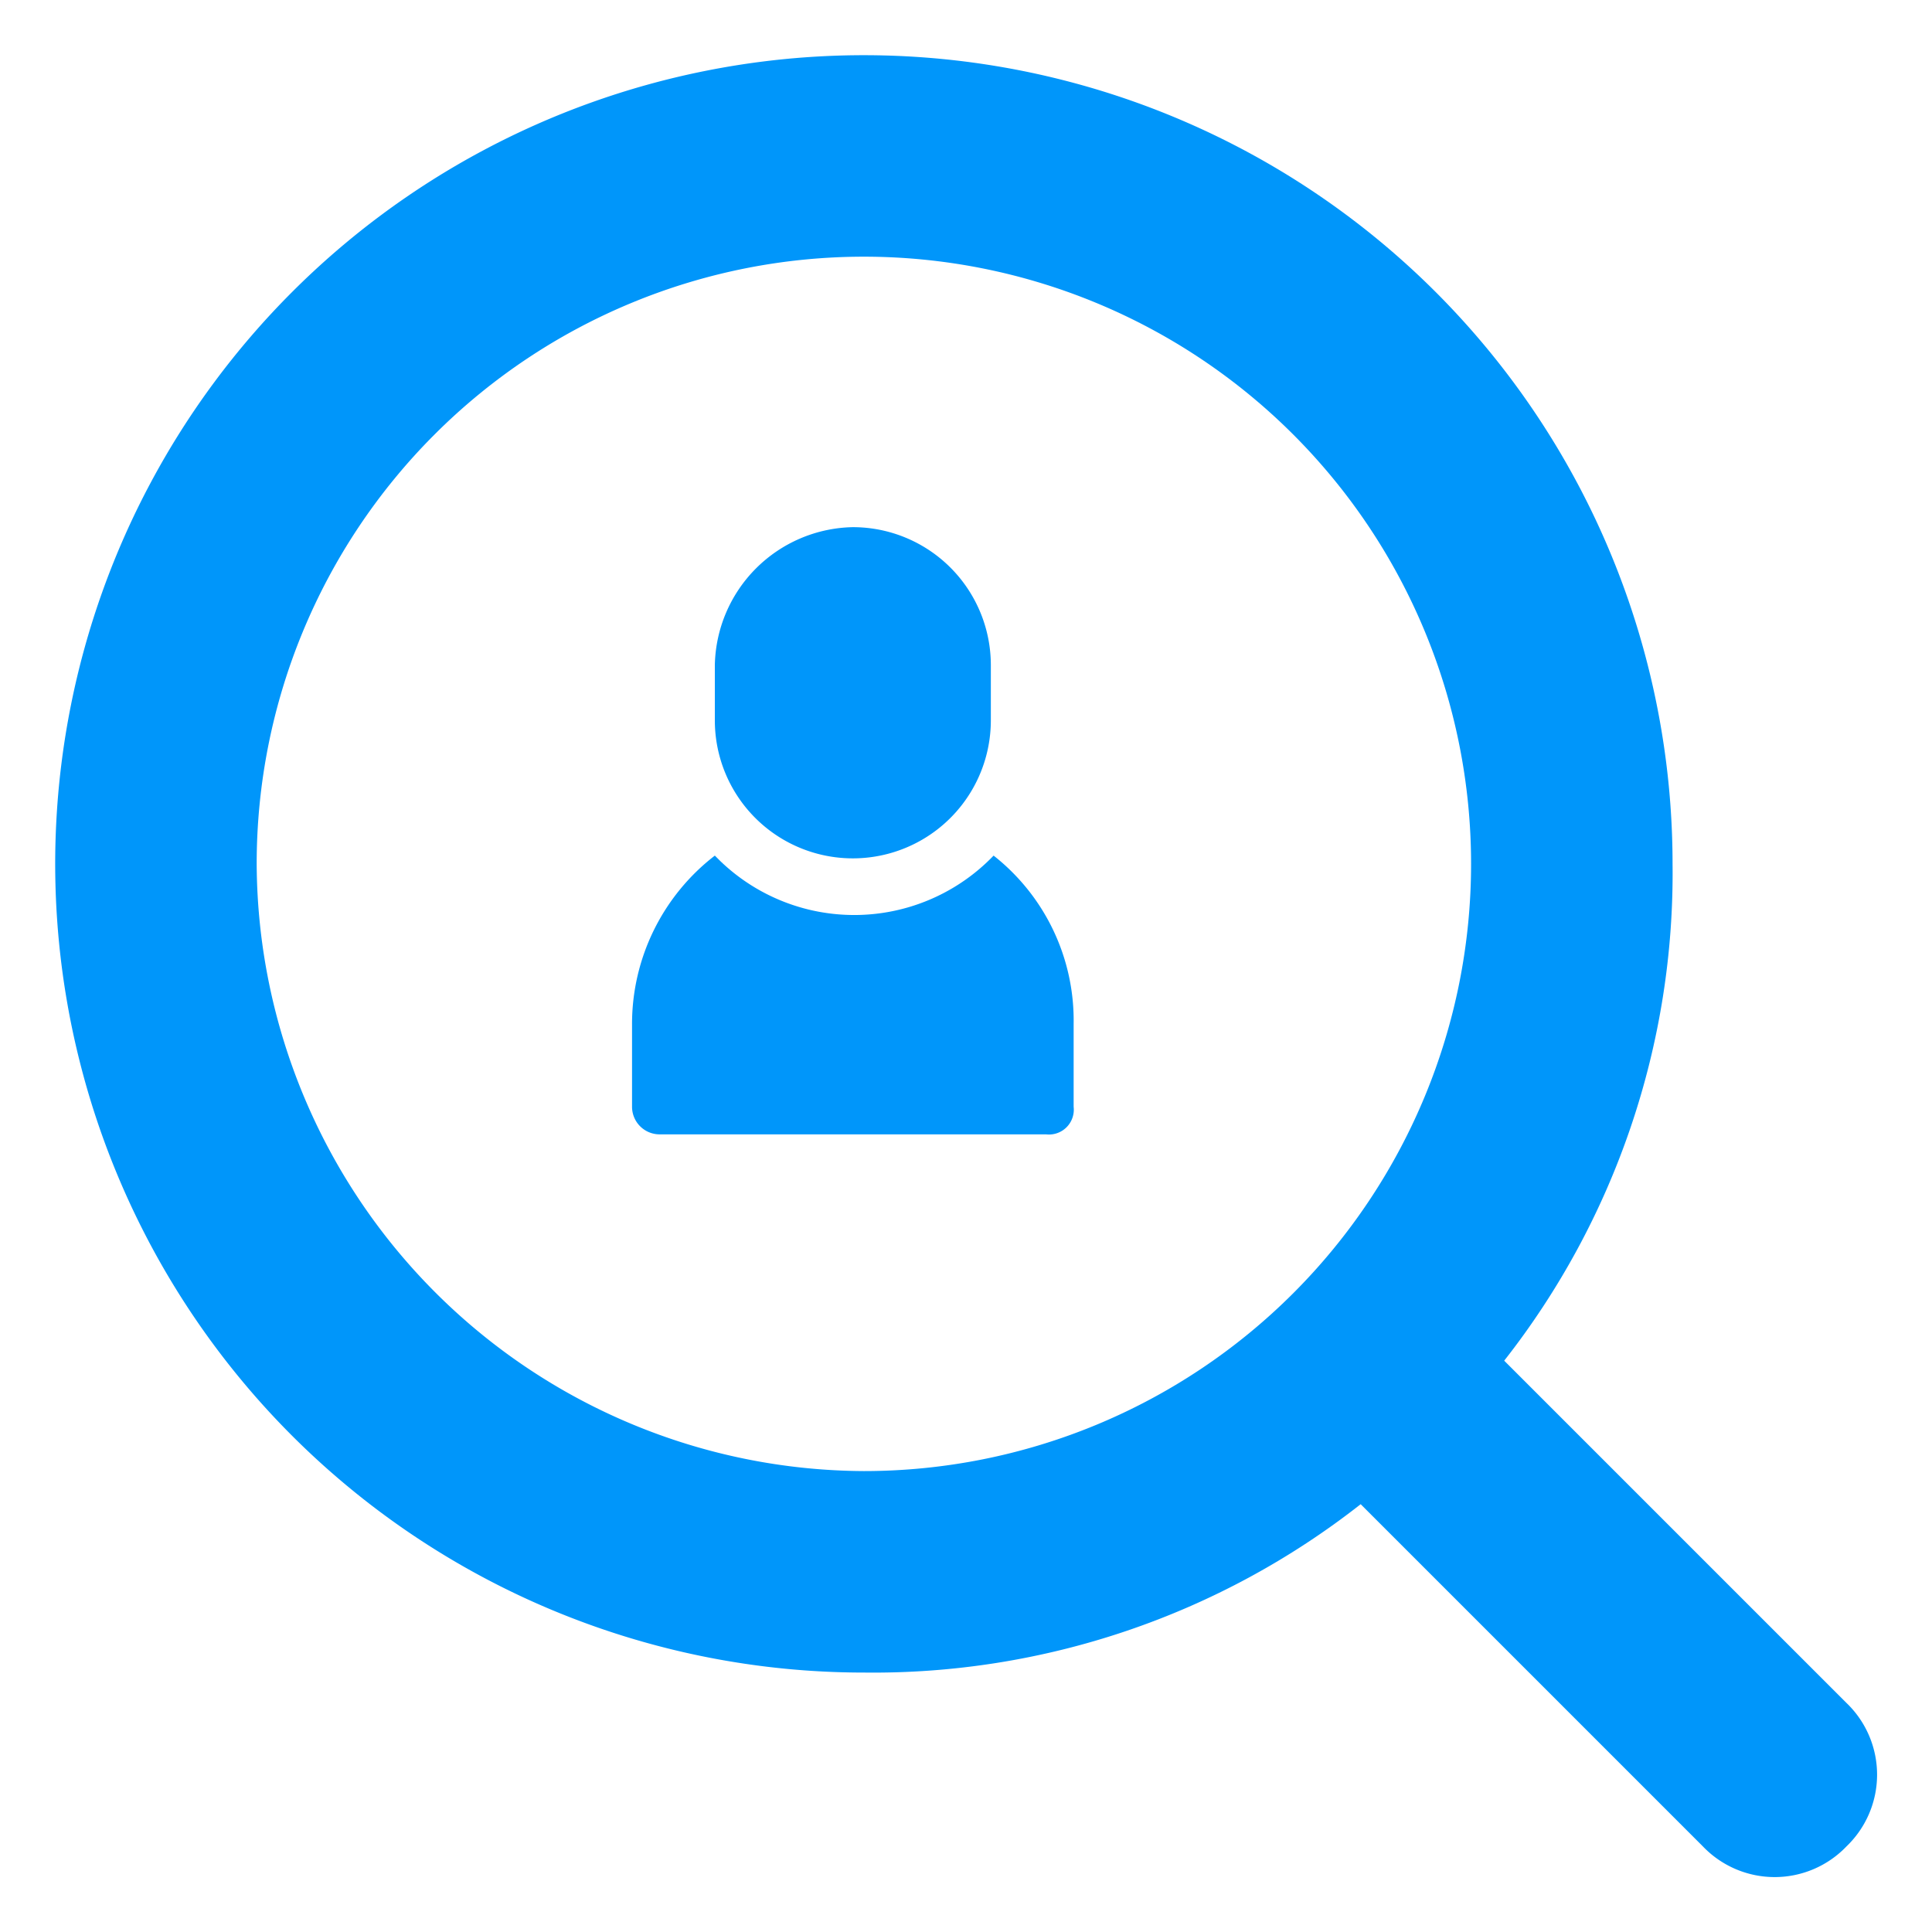
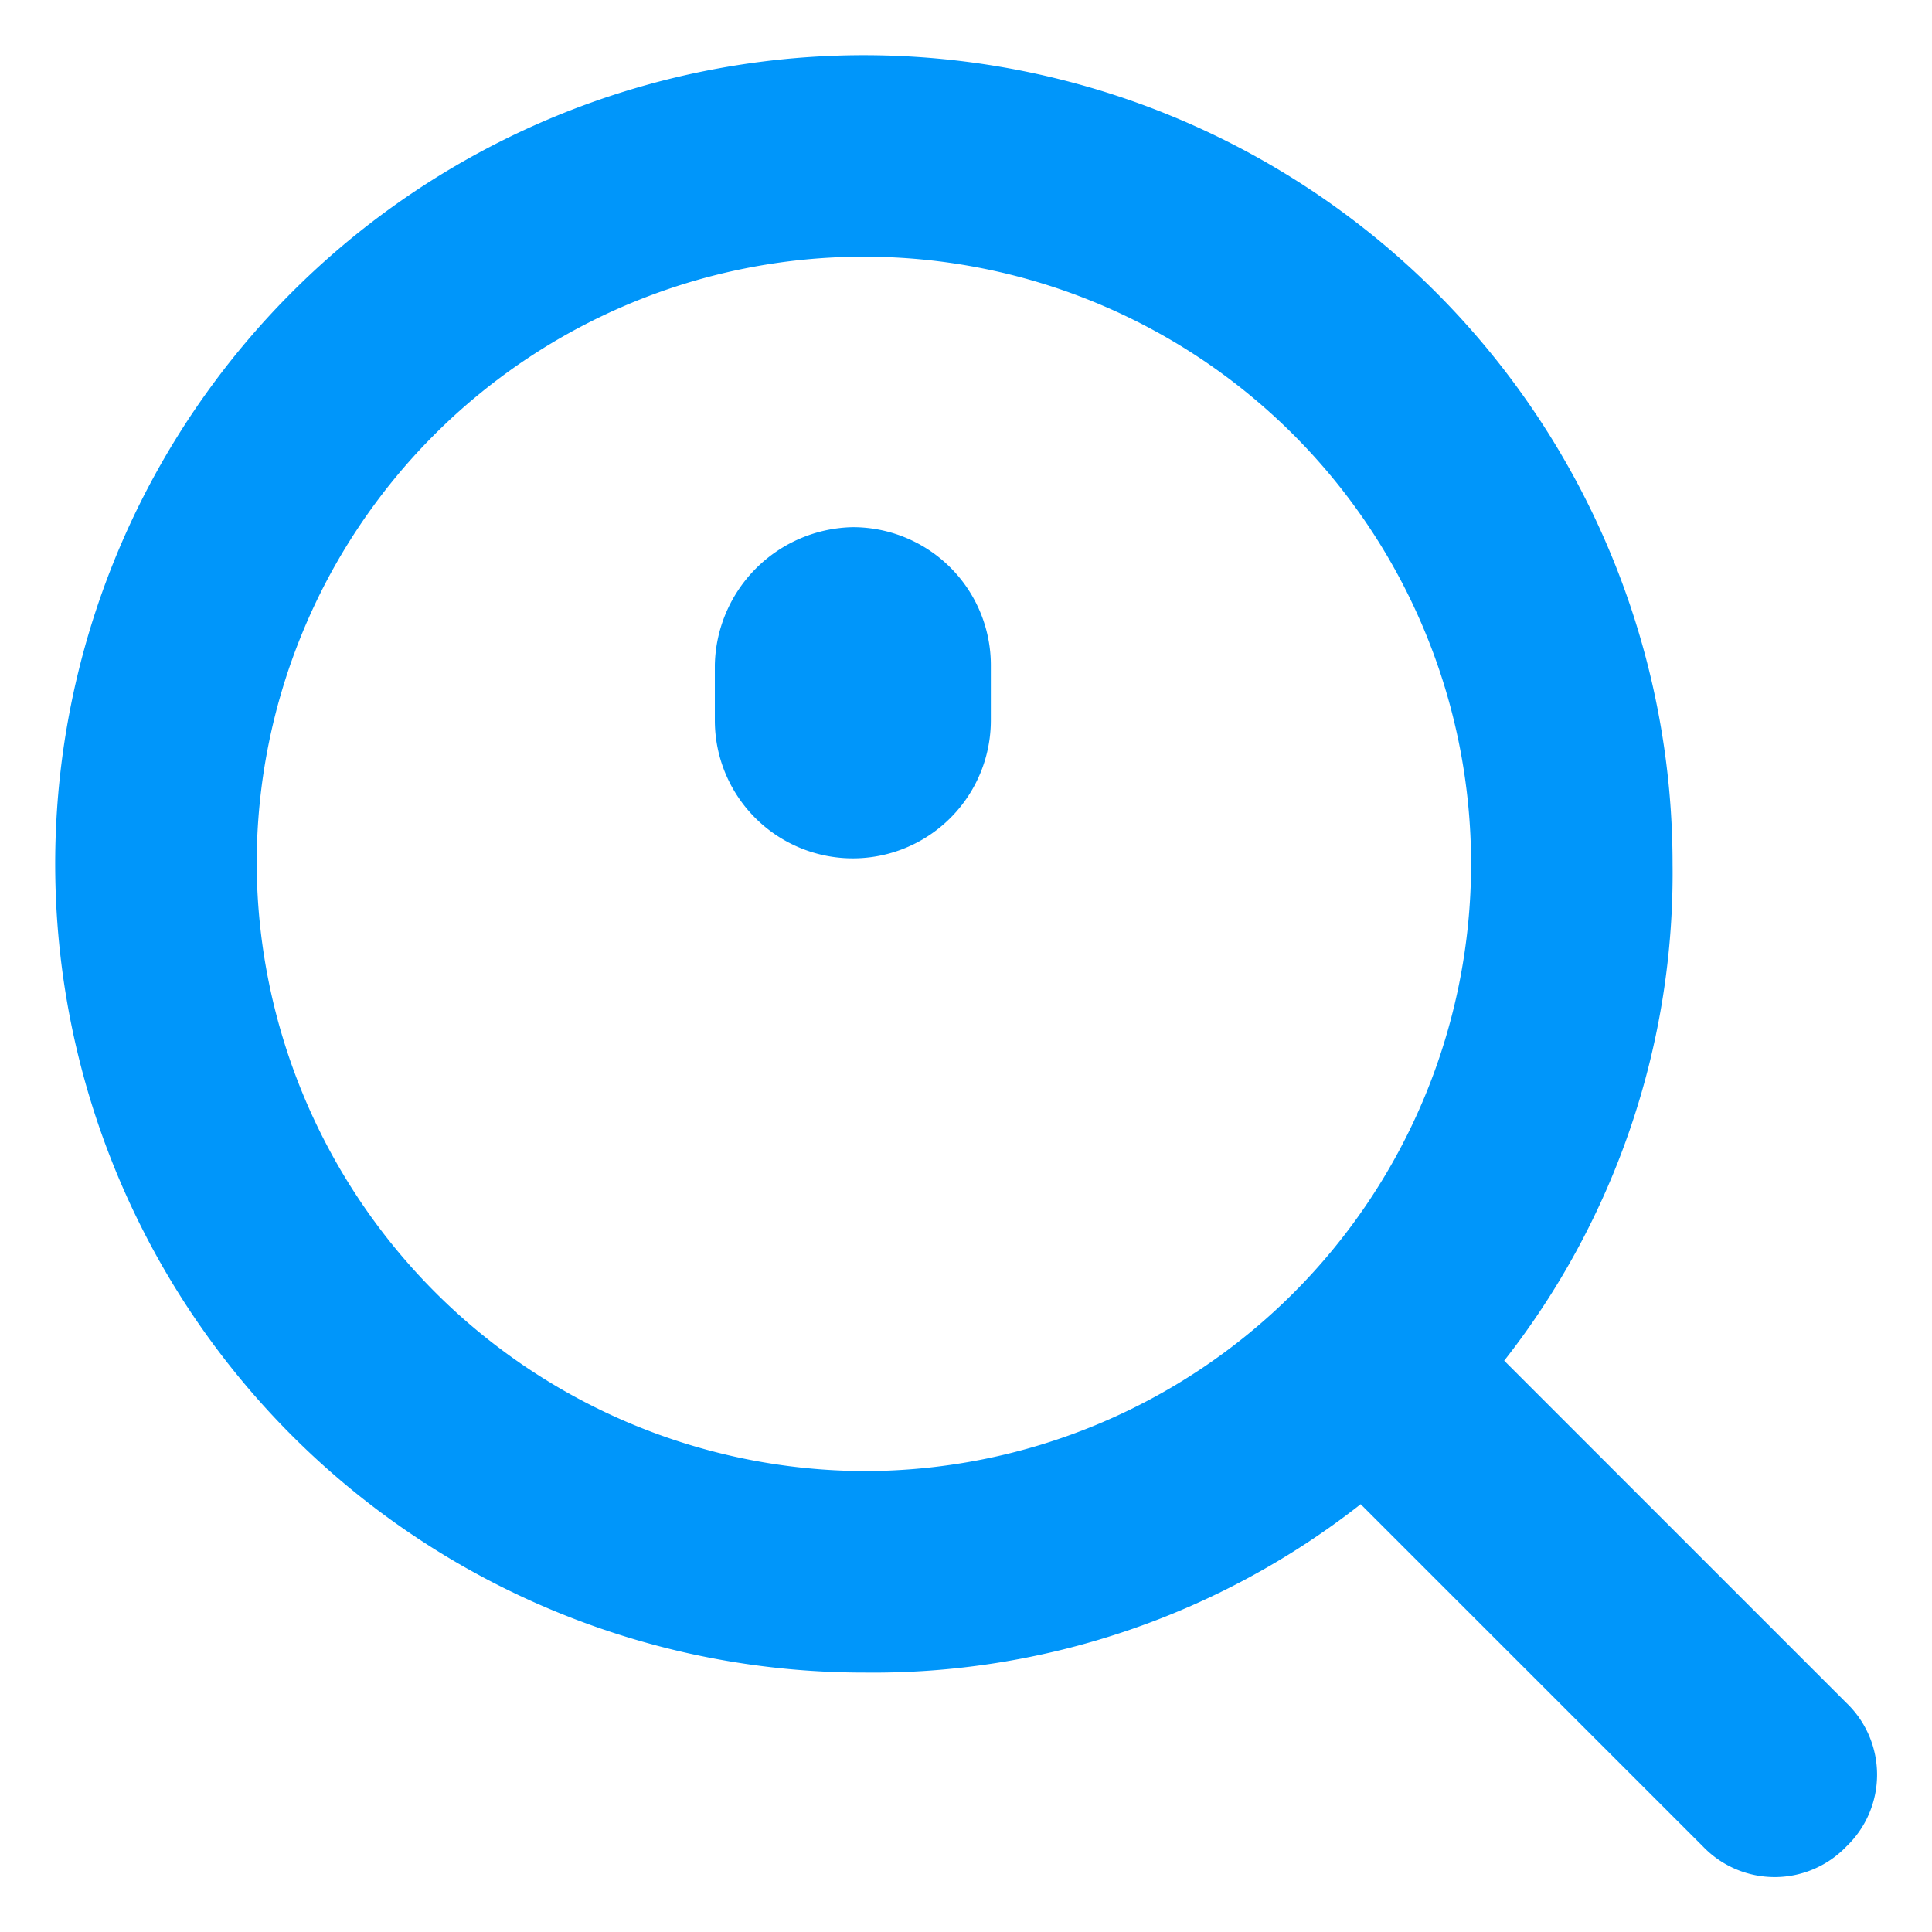
<svg xmlns="http://www.w3.org/2000/svg" viewBox="0 0 70 70">
  <defs>
    <style>.a{fill:#0096fa;}</style>
  </defs>
  <title>find</title>
  <path class="a" d="M66.9,61.7,54.5,49.3a28.6,28.6,0,0,0,6.1-18A29.3,29.3,0,1,0,31.3,60.6a28.6,28.6,0,0,0,18-6.1L61.7,66.9a3.6,3.6,0,0,0,5.2,0h0a3.6,3.6,0,0,0,0-5.2ZM9.3,31.3a22,22,0,1,1,22,22A22.1,22.1,0,0,1,9.3,31.3Z" />
-   <path class="a" d="M36,31a7,7,0,0,1-9.9.2l-.2-.2a7.7,7.7,0,0,0-3,6.1v3a1,1,0,0,0,1,1h14a.9.9,0,0,0,1-1v-3A7.6,7.6,0,0,0,36,31Z" />
  <path class="a" d="M30.9,31.1a5,5,0,0,0,5-5v-2a5,5,0,0,0-5-5,5.1,5.1,0,0,0-5,5v2A5,5,0,0,0,30.9,31.1Z" />
</svg>